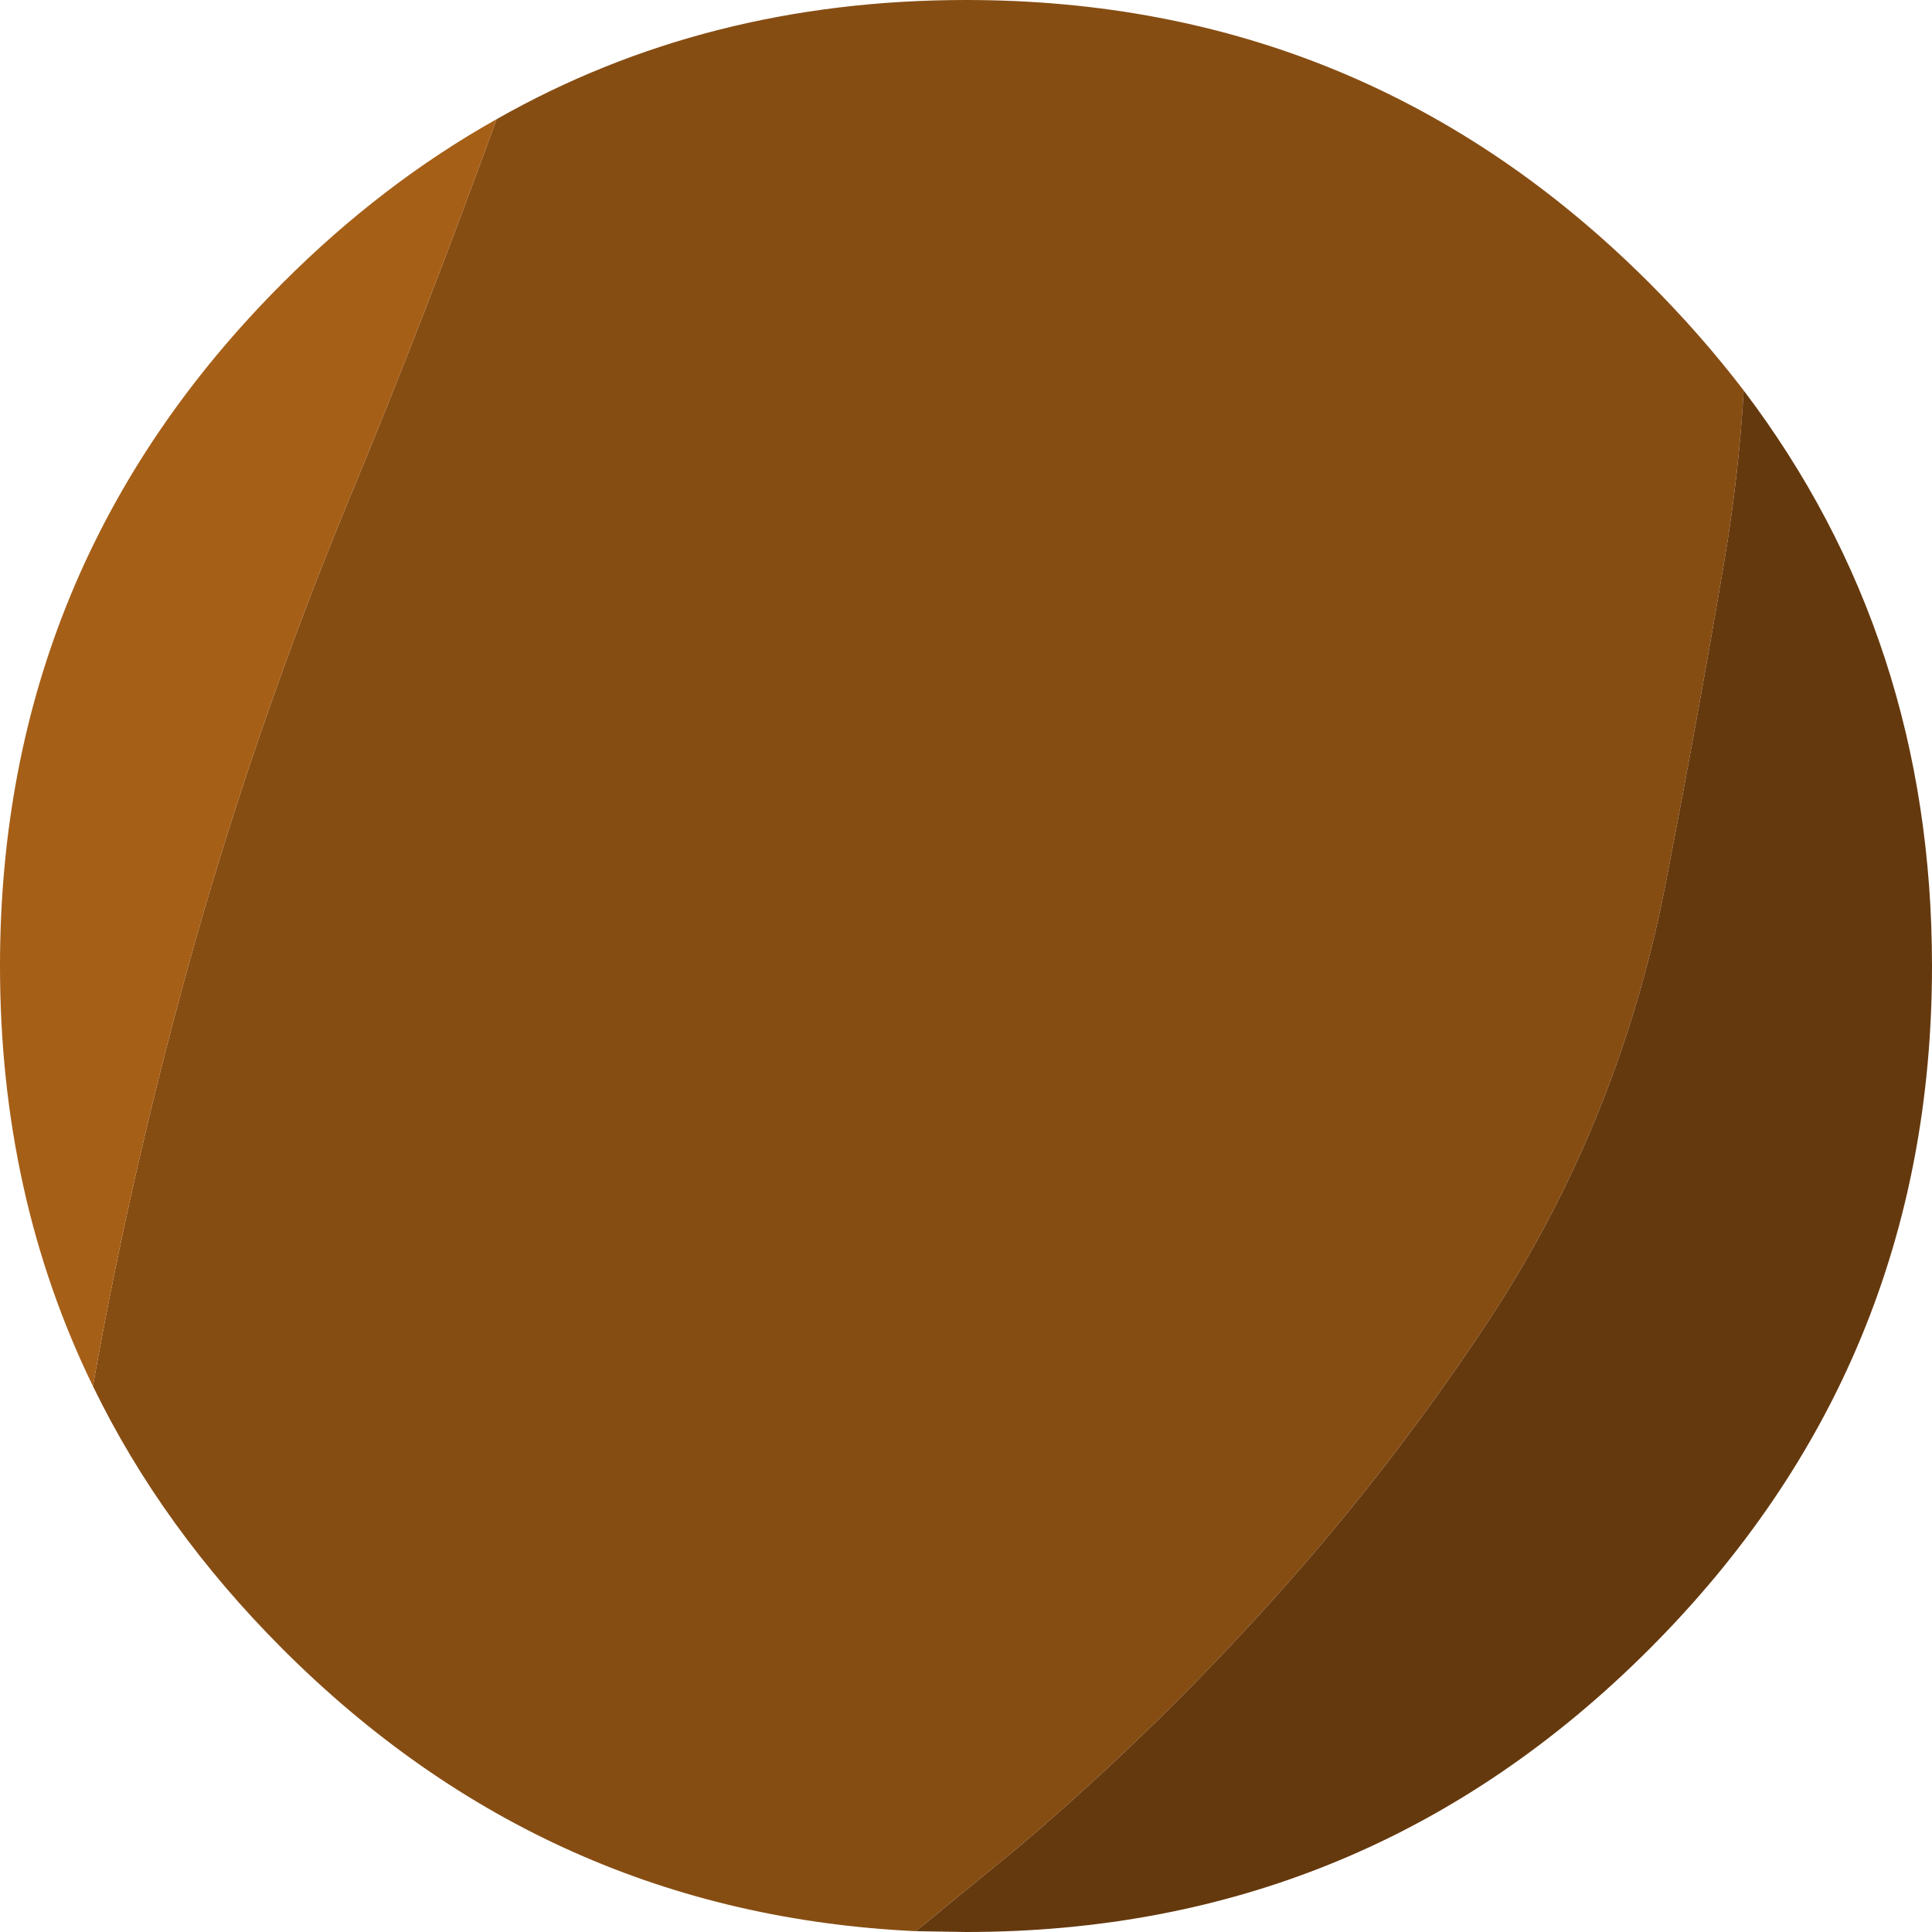
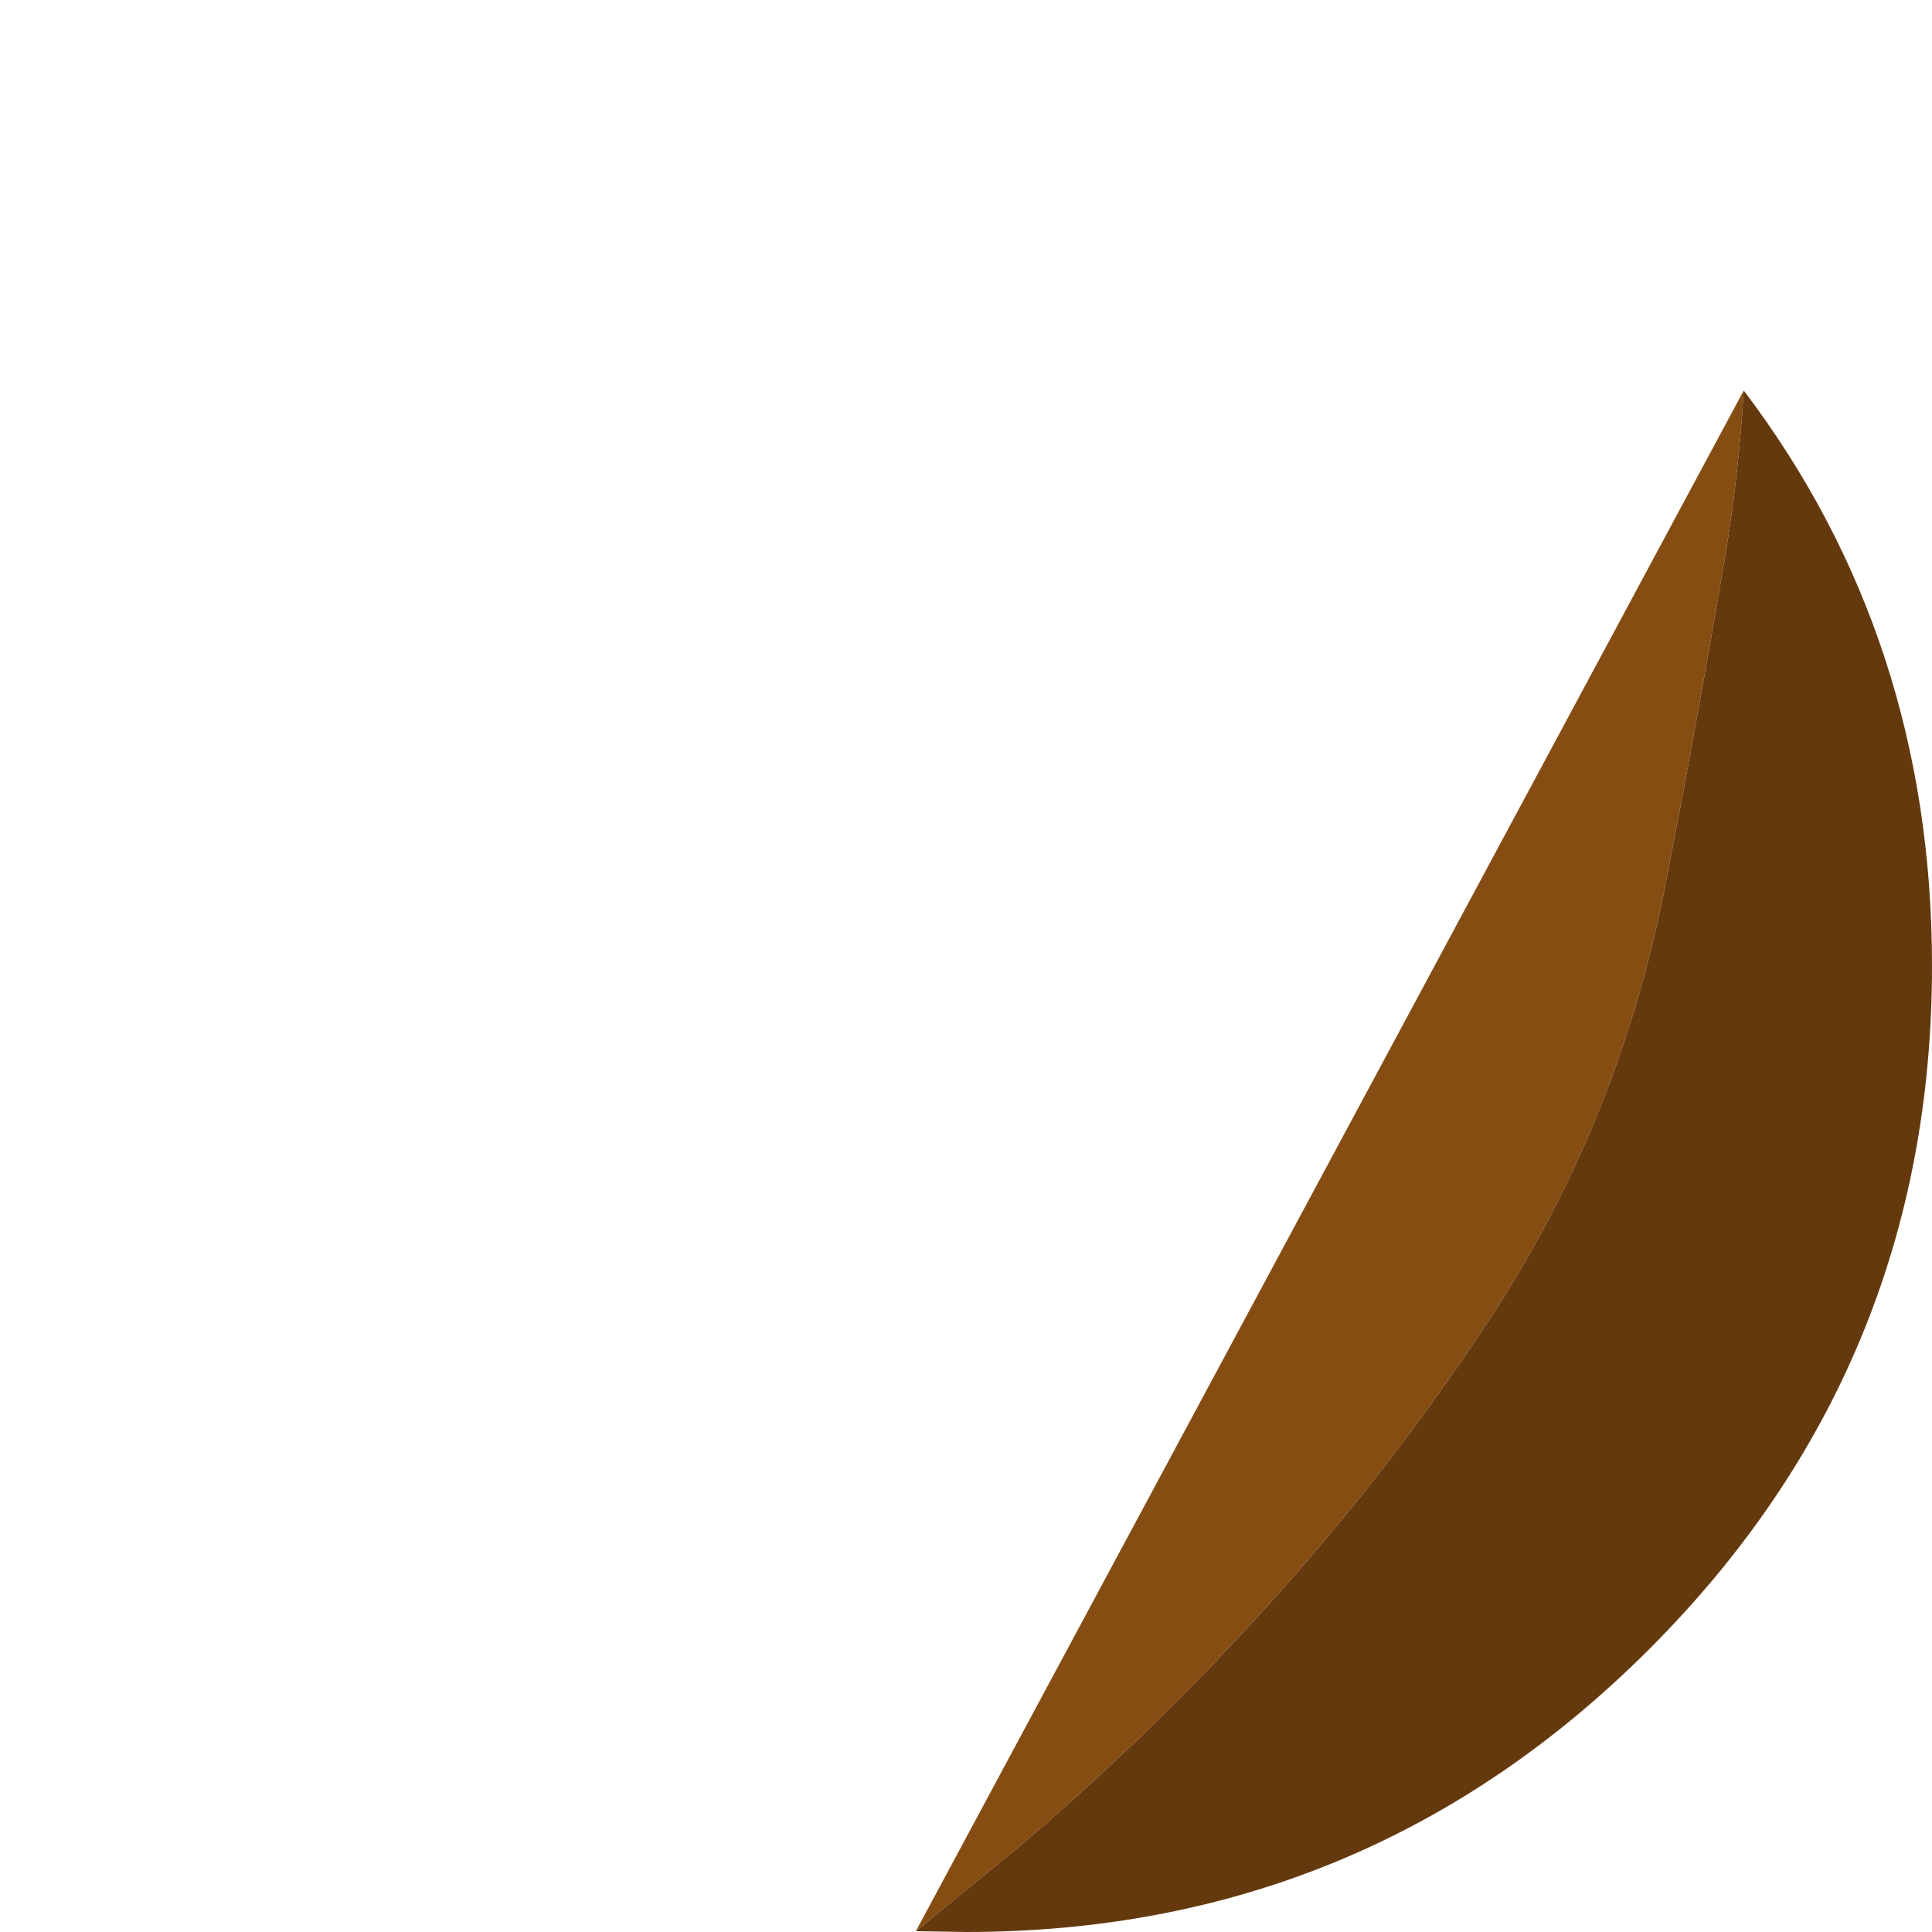
<svg xmlns="http://www.w3.org/2000/svg" height="117.5px" width="117.5px">
  <g transform="matrix(1.0, 0.0, 0.0, 1.0, 103.95, 63.15)">
-     <path d="M2.1 -39.4 Q1.8 -34.3 0.95 -29.2 -0.75 -19.15 -2.7 -9.15 -5.6 5.55 -13.8 17.75 -19.2 25.85 -25.65 33.15 -33.2 41.7 -41.9 49.1 L-48.25 54.3 Q-70.65 53.25 -86.75 37.15 -94.1 29.8 -98.3 21.15 -95.85 7.4 -92.05 -6.0 -88.1 -19.85 -82.55 -33.2 -78.15 -43.8 -73.75 -55.9 -61.0 -63.15 -45.2 -63.15 -20.85 -63.15 -3.65 -45.95 -0.5 -42.8 2.1 -39.4" fill="#864d13" fill-rule="evenodd" stroke="none" />
-     <path d="M-98.3 21.15 Q-103.95 9.55 -103.95 -4.4 -103.95 -28.75 -86.75 -45.95 -80.7 -52.0 -73.75 -55.9 -78.15 -43.8 -82.55 -33.2 -88.1 -19.85 -92.05 -6.0 -95.85 7.4 -98.3 21.15" fill="#a65f17" fill-rule="evenodd" stroke="none" />
+     <path d="M2.1 -39.4 Q1.8 -34.3 0.95 -29.2 -0.75 -19.15 -2.7 -9.15 -5.6 5.55 -13.8 17.75 -19.2 25.85 -25.65 33.15 -33.2 41.7 -41.9 49.1 L-48.25 54.3 " fill="#864d13" fill-rule="evenodd" stroke="none" />
    <path d="M2.1 -39.4 Q13.55 -24.3 13.55 -4.4 13.55 19.95 -3.65 37.15 -20.85 54.35 -45.2 54.35 L-48.25 54.3 -41.9 49.1 Q-33.2 41.7 -25.65 33.15 -19.2 25.85 -13.8 17.75 -5.6 5.55 -2.7 -9.15 -0.75 -19.15 0.95 -29.2 1.8 -34.3 2.1 -39.4" fill="#65390e" fill-rule="evenodd" stroke="none" />
  </g>
</svg>